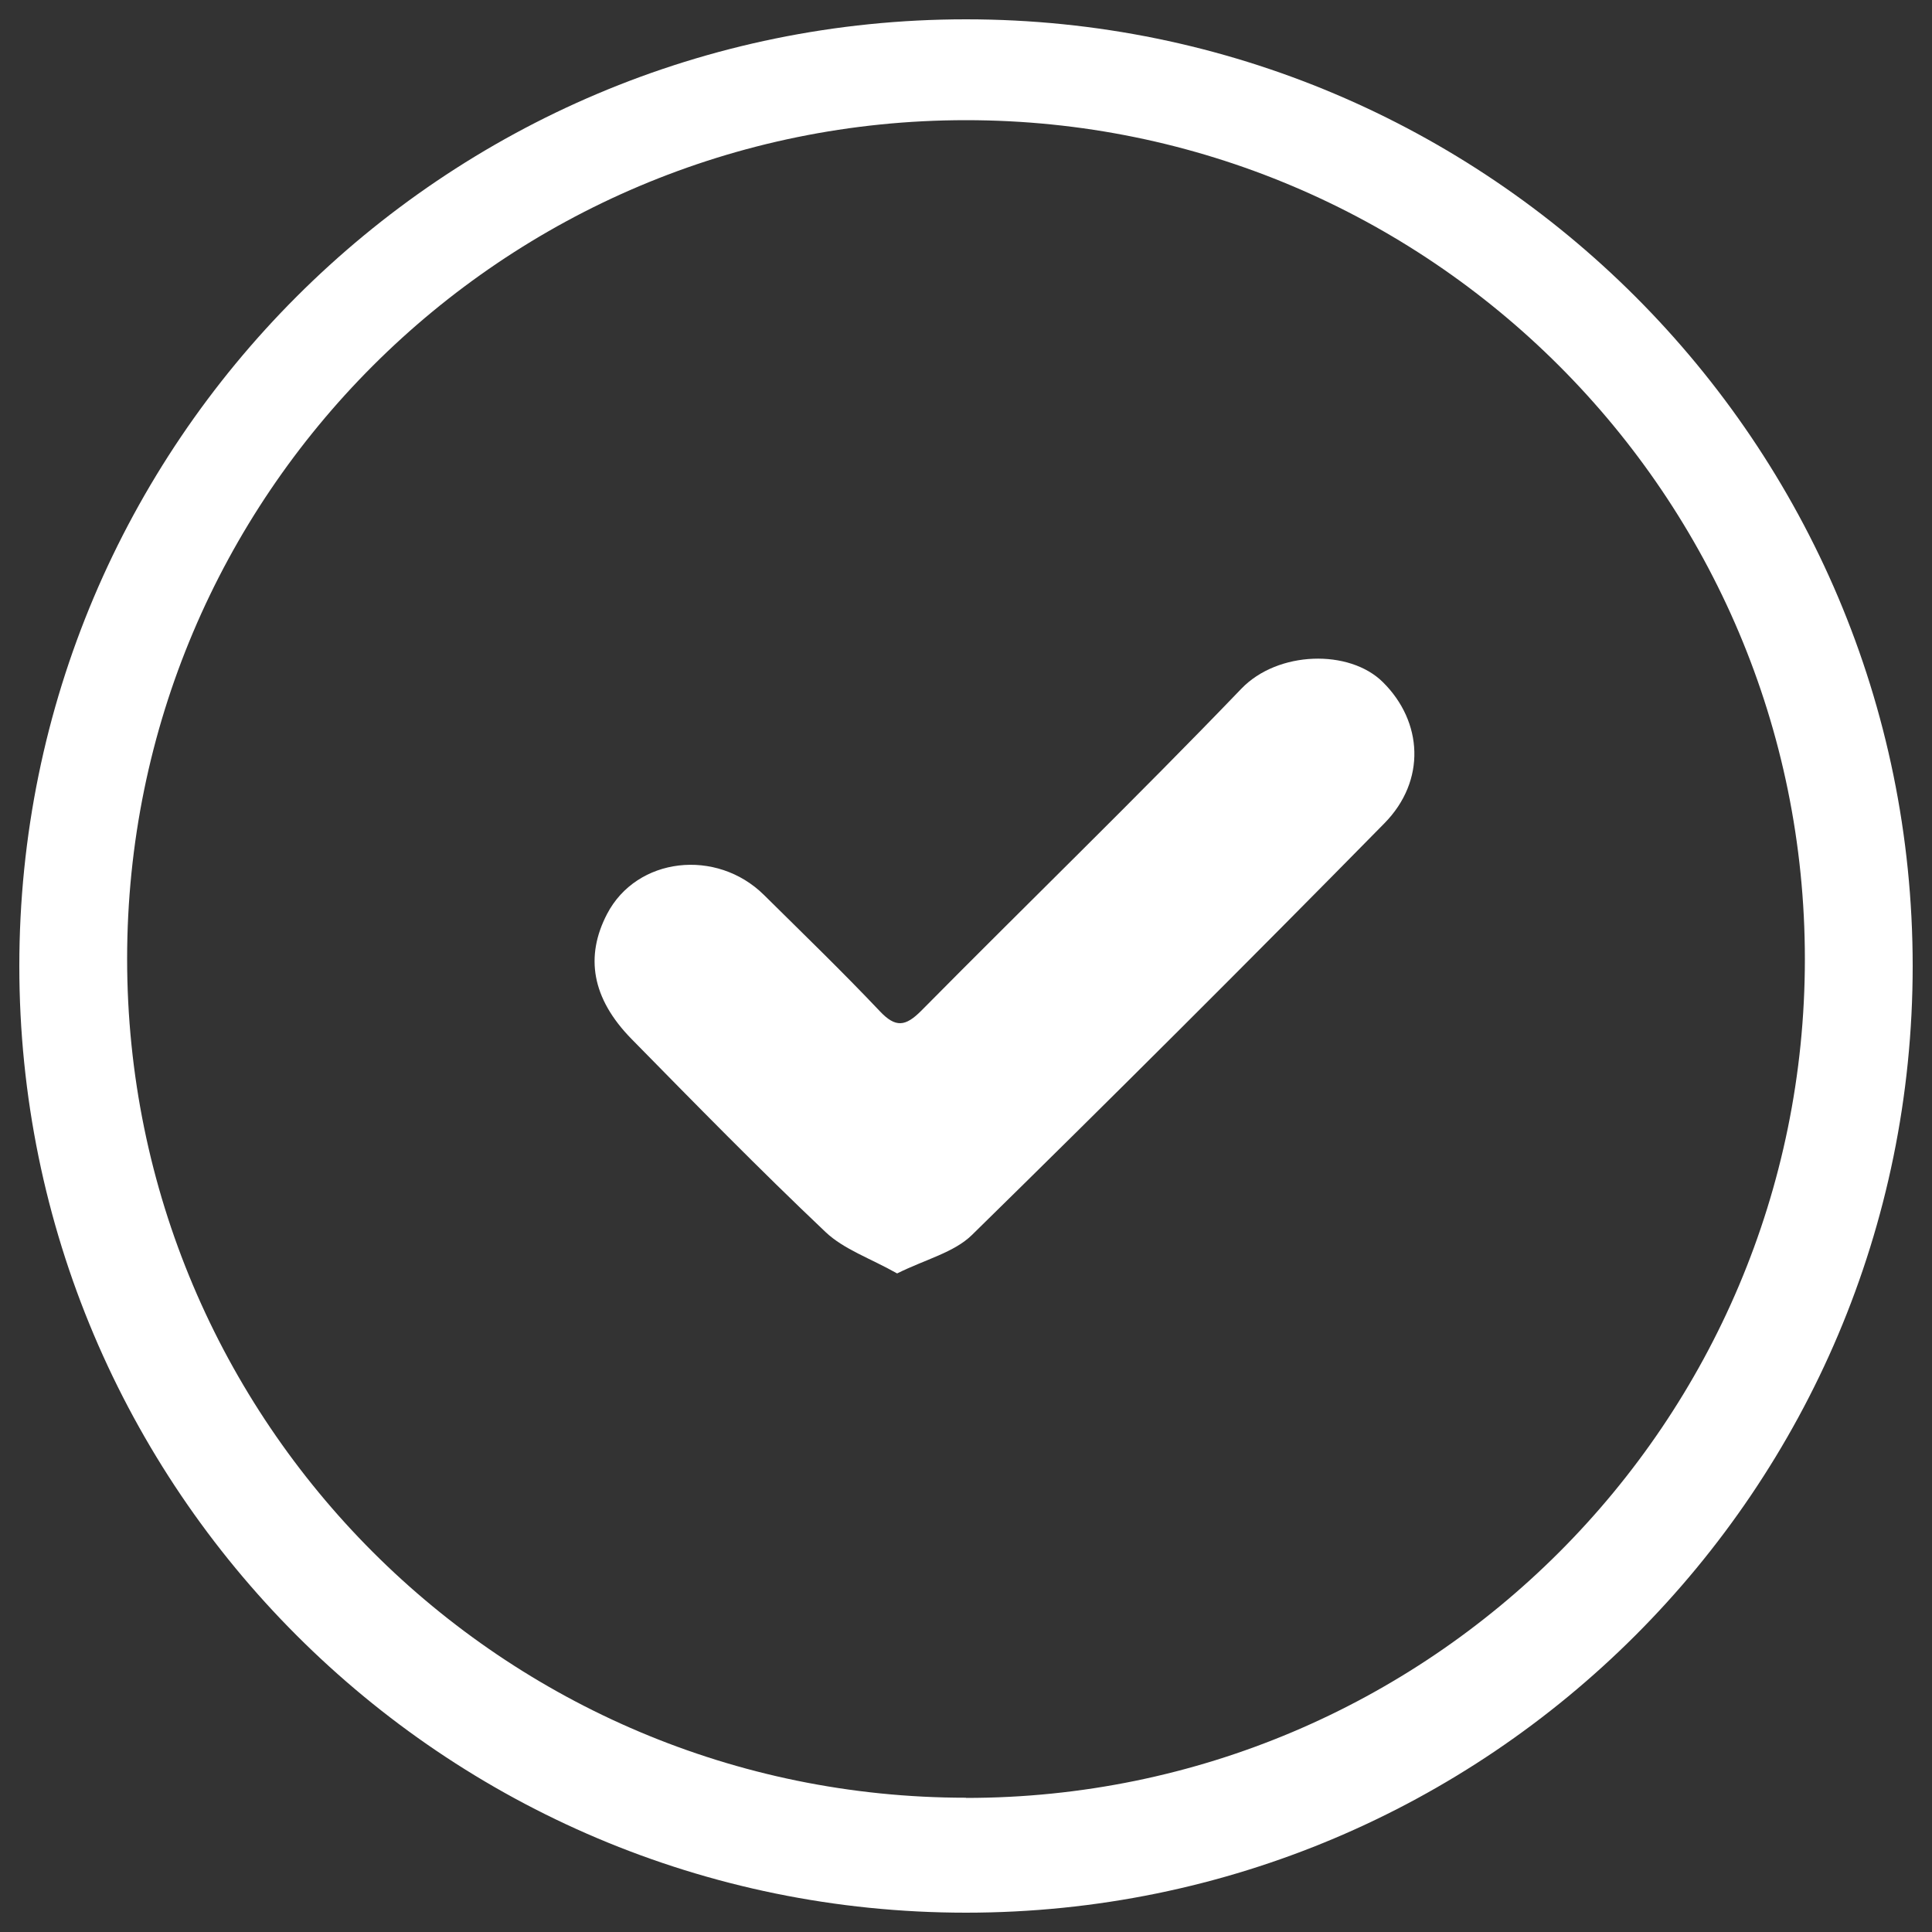
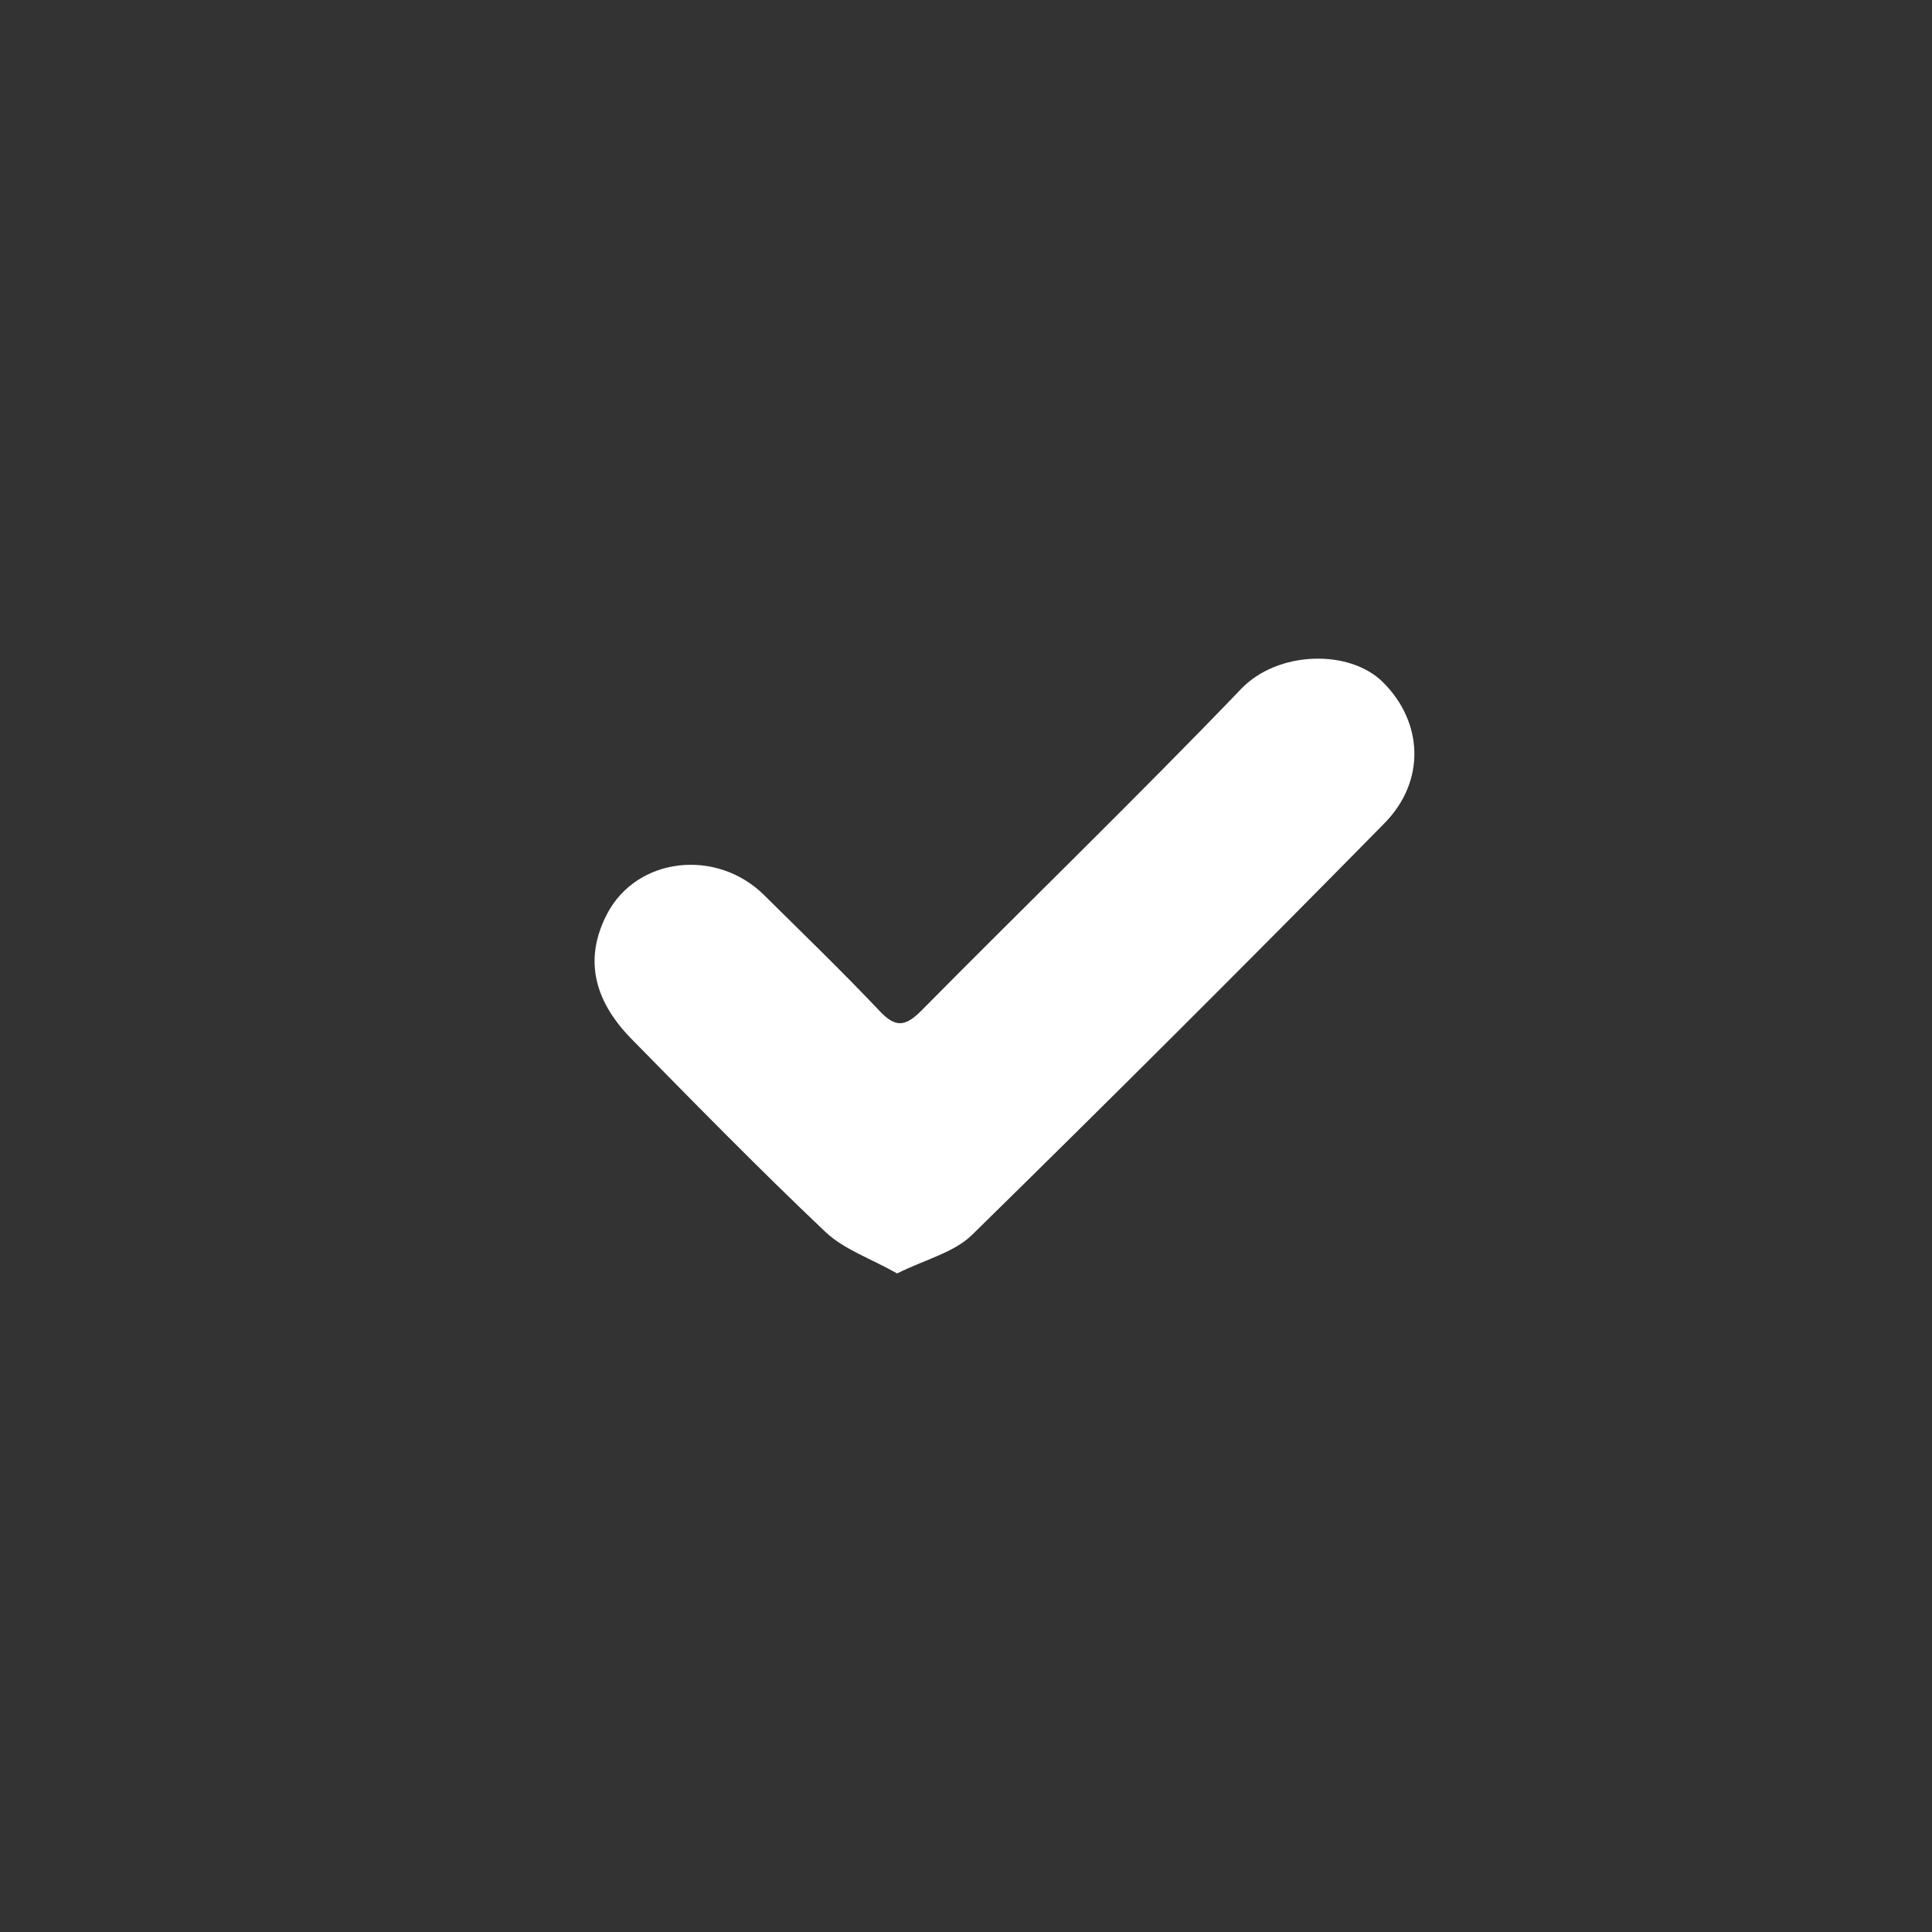
<svg xmlns="http://www.w3.org/2000/svg" id="Capa_1" data-name="Capa 1" viewBox="0 0 100 100">
  <rect x="0" y="0" width="100" height="100" fill="#333333" stroke="none" />
  <defs>
    <style>      .cls-1 {        fill: #fff;      }    </style>
  </defs>
  <path class="cls-1" d="m46.43,65.91c-1.38-.78-2.75-1.24-3.7-2.14-3.43-3.25-6.73-6.62-10.04-9.99-2.07-2.11-2.41-4.28-1.27-6.47,1.54-2.96,5.67-3.41,8.12-.99,2.01,1.99,4.05,3.96,6,6.02.82.87,1.33.79,2.14-.02,5.51-5.57,11.14-11.02,16.57-16.67,1.89-1.97,5.6-2.06,7.33-.34,2.06,2.04,2.25,5.09.08,7.3-7.05,7.17-14.17,14.27-21.35,21.31-.93.91-2.4,1.26-3.87,1.99Z" />
-   <path class="cls-1" d="m50,1C22.94,1,1,22.94,1,50s21.94,49,49,49,49-21.94,49-49S77.06,1,50,1Zm0,92.05c-23.98,0-43.42-19.44-43.42-43.42S26.02,6.22,50,6.22s43.42,19.44,43.42,43.42-19.44,43.42-43.42,43.42Z" />
</svg>